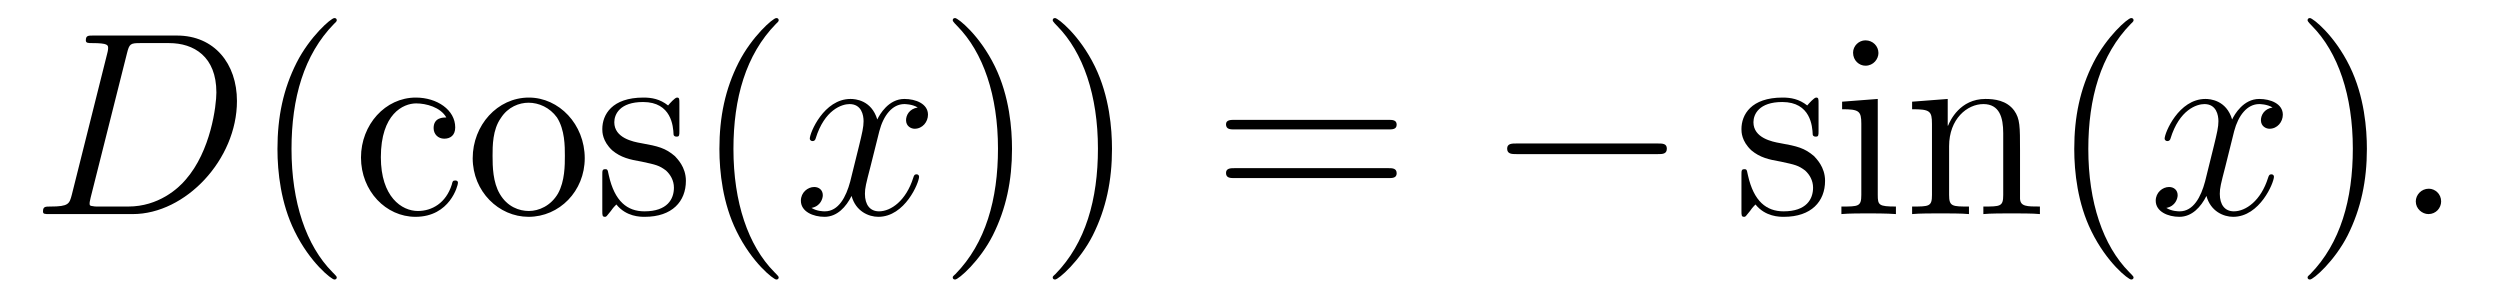
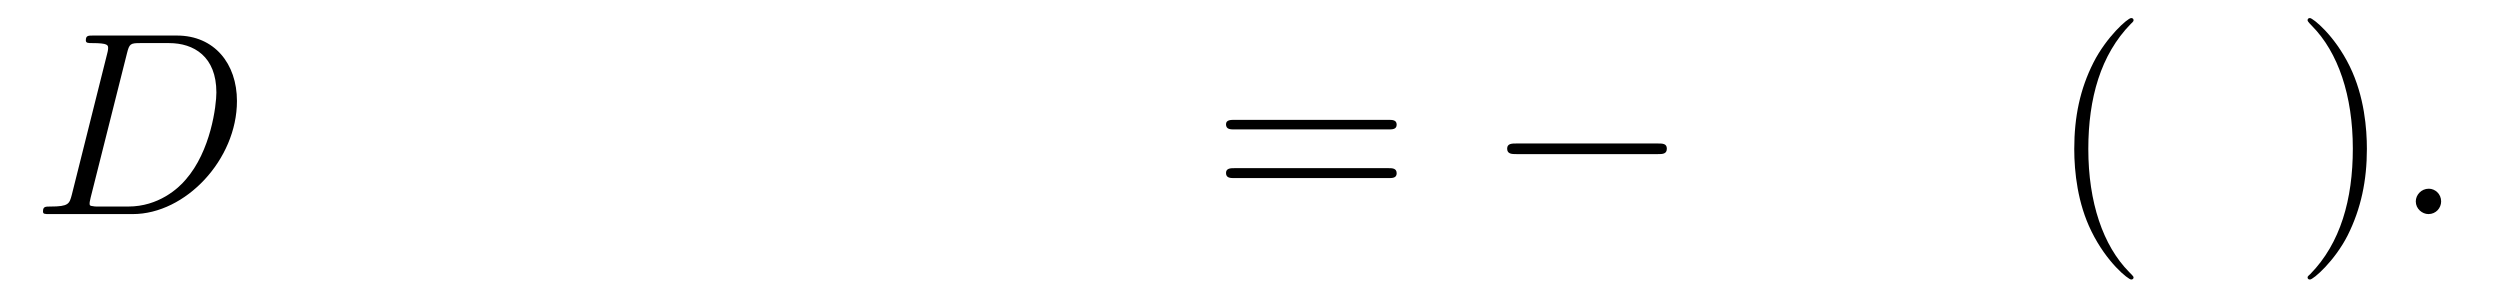
<svg xmlns="http://www.w3.org/2000/svg" height="14pt" version="1.1" viewBox="0 -14 114 14" width="114pt">
  <g id="page1">
    <g transform="matrix(1 0 0 1 -127 650)">
      <path d="M130.273 -655.113C130.164 -654.707 130.133 -654.582 129.305 -654.582C129.07 -654.582 128.961 -654.582 128.961 -654.363C128.961 -654.238 129.023 -654.238 129.273 -654.238H133.055C135.461 -654.238 137.805 -656.723 137.805 -659.394C137.805 -661.098 136.773 -662.379 135.07 -662.379H131.242C131.023 -662.379 130.914 -662.379 130.914 -662.16C130.914 -662.035 131.023 -662.035 131.195 -662.035C131.93 -662.035 131.93 -661.941 131.93 -661.801C131.93 -661.785 131.93 -661.707 131.883 -661.535L130.273 -655.113ZM132.789 -661.566C132.898 -662.004 132.945 -662.035 133.398 -662.035H134.711C135.836 -662.035 136.867 -661.426 136.867 -659.785C136.867 -659.191 136.617 -657.113 135.461 -655.801C135.133 -655.41 134.227 -654.582 132.852 -654.582H131.492C131.336 -654.582 131.305 -654.582 131.242 -654.598C131.102 -654.613 131.086 -654.629 131.086 -654.723C131.086 -654.816 131.117 -654.879 131.133 -654.988L132.789 -661.566ZM138.117 -654.238" fill-rule="evenodd" />
-       <path d="M142.356 -651.348C142.356 -651.379 142.356 -651.395 142.152 -651.598C140.965 -652.801 140.293 -654.77 140.293 -657.207C140.293 -659.52 140.856 -661.504 142.23 -662.91C142.356 -663.02 142.356 -663.051 142.356 -663.082C142.356 -663.16 142.293 -663.176 142.246 -663.176C142.09 -663.176 141.121 -662.316 140.527 -661.145C139.918 -659.941 139.652 -658.676 139.652 -657.207C139.652 -656.145 139.809 -654.723 140.434 -653.457C141.137 -652.02 142.121 -651.254 142.246 -651.254C142.293 -651.254 142.356 -651.27 142.356 -651.348ZM147.352 -658.644C147.211 -658.644 146.773 -658.644 146.773 -658.16C146.773 -657.879 146.977 -657.676 147.258 -657.676C147.539 -657.676 147.758 -657.832 147.758 -658.191C147.758 -658.988 146.93 -659.551 145.961 -659.551C144.57 -659.551 143.461 -658.316 143.461 -656.816C143.461 -655.285 144.602 -654.113 145.945 -654.113C147.523 -654.113 147.883 -655.551 147.883 -655.66C147.883 -655.77 147.789 -655.77 147.758 -655.77C147.648 -655.77 147.633 -655.723 147.602 -655.582C147.336 -654.738 146.695 -654.379 146.055 -654.379C145.32 -654.379 144.367 -655.02 144.367 -656.832C144.367 -658.801 145.383 -659.285 145.977 -659.285C146.43 -659.285 147.086 -659.113 147.352 -658.644ZM153.664 -656.785C153.664 -658.332 152.492 -659.551 151.117 -659.551C149.68 -659.551 148.555 -658.285 148.555 -656.785C148.555 -655.269 149.742 -654.113 151.102 -654.113C152.508 -654.113 153.664 -655.285 153.664 -656.785ZM151.117 -654.379C150.68 -654.379 150.133 -654.566 149.789 -655.16C149.477 -655.691 149.461 -656.394 149.461 -656.895C149.461 -657.348 149.461 -658.082 149.836 -658.613C150.164 -659.129 150.68 -659.316 151.102 -659.316C151.57 -659.316 152.07 -659.098 152.398 -658.644C152.758 -658.082 152.758 -657.332 152.758 -656.895C152.758 -656.473 152.758 -655.738 152.445 -655.176C152.117 -654.613 151.57 -654.379 151.117 -654.379ZM157.98 -659.285C157.98 -659.488 157.98 -659.551 157.871 -659.551C157.777 -659.551 157.543 -659.285 157.465 -659.191C157.09 -659.488 156.715 -659.551 156.34 -659.551C154.902 -659.551 154.465 -658.77 154.465 -658.113C154.465 -657.988 154.465 -657.566 154.918 -657.144C155.309 -656.816 155.715 -656.723 156.262 -656.629C156.918 -656.488 157.059 -656.457 157.371 -656.223C157.574 -656.035 157.731 -655.77 157.731 -655.441C157.731 -654.926 157.434 -654.363 156.387 -654.363C155.605 -654.363 155.027 -654.816 154.762 -656.004C154.715 -656.223 154.715 -656.223 154.699 -656.238C154.684 -656.285 154.637 -656.285 154.605 -656.285C154.465 -656.285 154.465 -656.223 154.465 -656.019V-654.395C154.465 -654.176 154.465 -654.113 154.59 -654.113C154.652 -654.113 154.652 -654.129 154.855 -654.379C154.918 -654.457 154.918 -654.488 155.106 -654.676C155.559 -654.113 156.199 -654.113 156.402 -654.113C157.652 -654.113 158.277 -654.816 158.277 -655.754C158.277 -656.394 157.871 -656.769 157.777 -656.879C157.34 -657.254 157.012 -657.332 156.231 -657.473C155.871 -657.535 155.012 -657.707 155.012 -658.426C155.012 -658.785 155.262 -659.348 156.324 -659.348C157.621 -659.348 157.699 -658.238 157.715 -657.863C157.731 -657.77 157.824 -657.77 157.855 -657.77C157.98 -657.77 157.98 -657.832 157.98 -658.035V-659.285ZM162.508 -651.348C162.508 -651.379 162.508 -651.395 162.305 -651.598C161.117 -652.801 160.445 -654.77 160.445 -657.207C160.445 -659.52 161.008 -661.504 162.383 -662.91C162.508 -663.02 162.508 -663.051 162.508 -663.082C162.508 -663.16 162.445 -663.176 162.398 -663.176C162.242 -663.176 161.273 -662.316 160.68 -661.145C160.07 -659.941 159.805 -658.676 159.805 -657.207C159.805 -656.145 159.961 -654.723 160.586 -653.457C161.289 -652.02 162.273 -651.254 162.398 -651.254C162.445 -651.254 162.508 -651.27 162.508 -651.348ZM163.191 -654.238" fill-rule="evenodd" />
-       <path d="M168.848 -659.098C168.457 -659.035 168.316 -658.738 168.316 -658.52C168.316 -658.238 168.551 -658.129 168.707 -658.129C169.066 -658.129 169.316 -658.441 169.316 -658.77C169.316 -659.27 168.754 -659.488 168.238 -659.488C167.52 -659.488 167.113 -658.785 167.004 -658.551C166.738 -659.441 165.988 -659.488 165.785 -659.488C164.566 -659.488 163.926 -657.941 163.926 -657.676C163.926 -657.629 163.973 -657.566 164.051 -657.566C164.145 -657.566 164.176 -657.629 164.191 -657.676C164.598 -659.004 165.395 -659.254 165.738 -659.254C166.285 -659.254 166.379 -658.754 166.379 -658.473C166.379 -658.207 166.316 -657.941 166.176 -657.363L165.77 -655.723C165.582 -655.02 165.238 -654.363 164.613 -654.363C164.551 -654.363 164.254 -654.363 164.004 -654.519C164.426 -654.598 164.52 -654.957 164.52 -655.098C164.52 -655.332 164.348 -655.473 164.129 -655.473C163.832 -655.473 163.52 -655.223 163.52 -654.848C163.52 -654.348 164.082 -654.113 164.598 -654.113C165.176 -654.113 165.582 -654.566 165.832 -655.066C166.02 -654.363 166.613 -654.113 167.051 -654.113C168.27 -654.113 168.91 -655.676 168.91 -655.941C168.91 -656.004 168.863 -656.051 168.801 -656.051C168.691 -656.051 168.676 -655.988 168.645 -655.895C168.316 -654.848 167.629 -654.363 167.082 -654.363C166.676 -654.363 166.441 -654.66 166.441 -655.16C166.441 -655.426 166.488 -655.613 166.691 -656.394L167.098 -658.02C167.285 -658.738 167.691 -659.254 168.238 -659.254C168.254 -659.254 168.598 -659.254 168.848 -659.098ZM169.789 -654.238" fill-rule="evenodd" />
-       <path d="M173.148 -657.207C173.148 -658.113 173.039 -659.598 172.367 -660.973C171.664 -662.41 170.68 -663.176 170.555 -663.176C170.508 -663.176 170.445 -663.16 170.445 -663.082C170.445 -663.051 170.445 -663.02 170.648 -662.816C171.836 -661.613 172.508 -659.645 172.508 -657.223C172.508 -654.91 171.945 -652.91 170.57 -651.504C170.445 -651.395 170.445 -651.379 170.445 -651.348C170.445 -651.27 170.508 -651.254 170.555 -651.254C170.711 -651.254 171.68 -652.098 172.273 -653.27C172.883 -654.488 173.148 -655.77 173.148 -657.207ZM177.707 -657.207C177.707 -658.113 177.598 -659.598 176.926 -660.973C176.223 -662.41 175.238 -663.176 175.113 -663.176C175.066 -663.176 175.004 -663.16 175.004 -663.082C175.004 -663.051 175.004 -663.02 175.207 -662.816C176.394 -661.613 177.066 -659.645 177.066 -657.223C177.066 -654.91 176.504 -652.91 175.129 -651.504C175.004 -651.395 175.004 -651.379 175.004 -651.348C175.004 -651.27 175.066 -651.254 175.113 -651.254C175.269 -651.254 176.238 -652.098 176.832 -653.27C177.441 -654.488 177.707 -655.77 177.707 -657.207ZM178.906 -654.238" fill-rule="evenodd" />
      <path d="M190.313 -658.098C190.484 -658.098 190.688 -658.098 190.688 -658.316C190.688 -658.535 190.484 -658.535 190.313 -658.535H183.297C183.125 -658.535 182.906 -658.535 182.906 -658.332C182.906 -658.098 183.109 -658.098 183.297 -658.098H190.313ZM190.313 -655.879C190.484 -655.879 190.688 -655.879 190.688 -656.098C190.688 -656.332 190.484 -656.332 190.313 -656.332H183.297C183.125 -656.332 182.906 -656.332 182.906 -656.113C182.906 -655.879 183.109 -655.879 183.297 -655.879H190.313ZM191.383 -654.238" fill-rule="evenodd" />
-       <path d="M202.602 -656.973C202.805 -656.973 203.008 -656.973 203.008 -657.223C203.008 -657.457 202.805 -657.457 202.602 -657.457H196.148C195.946 -657.457 195.726 -657.457 195.726 -657.223C195.726 -656.973 195.946 -656.973 196.148 -656.973H202.602ZM203.981 -654.238" fill-rule="evenodd" />
-       <path d="M209.926 -659.285C209.926 -659.488 209.926 -659.551 209.816 -659.551C209.723 -659.551 209.489 -659.285 209.41 -659.191C209.035 -659.488 208.66 -659.551 208.285 -659.551C206.848 -659.551 206.41 -658.77 206.41 -658.113C206.41 -657.988 206.41 -657.566 206.863 -657.144C207.254 -656.816 207.66 -656.723 208.207 -656.629C208.864 -656.488 209.004 -656.457 209.316 -656.223C209.52 -656.035 209.676 -655.77 209.676 -655.441C209.676 -654.926 209.378 -654.363 208.332 -654.363C207.551 -654.363 206.972 -654.816 206.707 -656.004C206.66 -656.223 206.66 -656.223 206.645 -656.238C206.629 -656.285 206.582 -656.285 206.551 -656.285C206.41 -656.285 206.41 -656.223 206.41 -656.019V-654.395C206.41 -654.176 206.41 -654.113 206.536 -654.113C206.598 -654.113 206.598 -654.129 206.801 -654.379C206.863 -654.457 206.863 -654.488 207.05 -654.676C207.504 -654.113 208.145 -654.113 208.348 -654.113C209.598 -654.113 210.223 -654.816 210.223 -655.754C210.223 -656.394 209.816 -656.769 209.723 -656.879C209.285 -657.254 208.957 -657.332 208.176 -657.473C207.816 -657.535 206.957 -657.707 206.957 -658.426C206.957 -658.785 207.208 -659.348 208.27 -659.348C209.567 -659.348 209.645 -658.238 209.66 -657.863C209.676 -657.77 209.77 -657.77 209.801 -657.77C209.926 -657.77 209.926 -657.832 209.926 -658.035V-659.285ZM212.657 -661.582C212.657 -661.895 212.406 -662.16 212.063 -662.16C211.765 -662.16 211.5 -661.91 211.5 -661.598C211.5 -661.238 211.781 -661.004 212.063 -661.004C212.437 -661.004 212.657 -661.316 212.657 -661.582ZM211 -659.363V-659.019C211.765 -659.019 211.876 -658.941 211.876 -658.363V-655.113C211.876 -654.582 211.75 -654.582 210.968 -654.582V-654.238C211.313 -654.27 211.876 -654.27 212.219 -654.27C212.359 -654.27 213.047 -654.27 213.454 -654.238V-654.582C212.672 -654.582 212.626 -654.645 212.626 -655.113V-659.488L211 -659.363ZM219.113 -657.129C219.113 -658.238 219.113 -658.582 218.848 -658.957C218.504 -659.426 217.942 -659.488 217.535 -659.488C216.379 -659.488 215.926 -658.504 215.832 -658.269H215.816V-659.488L214.192 -659.363V-659.019C215.004 -659.019 215.098 -658.941 215.098 -658.348V-655.113C215.098 -654.582 214.973 -654.582 214.192 -654.582V-654.238C214.504 -654.27 215.144 -654.27 215.489 -654.27C215.832 -654.27 216.473 -654.27 216.785 -654.238V-654.582C216.019 -654.582 215.879 -654.582 215.879 -655.113V-657.332C215.879 -658.582 216.707 -659.254 217.441 -659.254C218.176 -659.254 218.347 -658.644 218.347 -657.926V-655.113C218.347 -654.582 218.222 -654.582 217.441 -654.582V-654.238C217.754 -654.27 218.394 -654.27 218.723 -654.27C219.066 -654.27 219.722 -654.27 220.02 -654.238V-654.582C219.426 -654.582 219.128 -654.582 219.113 -654.941V-657.129ZM220.292 -654.238" fill-rule="evenodd" />
+       <path d="M202.602 -656.973C202.805 -656.973 203.008 -656.973 203.008 -657.223C203.008 -657.457 202.805 -657.457 202.602 -657.457H196.148C195.946 -657.457 195.726 -657.457 195.726 -657.223C195.726 -656.973 195.946 -656.973 196.148 -656.973H202.602M203.981 -654.238" fill-rule="evenodd" />
      <path d="M224.29 -651.348C224.29 -651.379 224.29 -651.395 224.086 -651.598C222.899 -652.801 222.227 -654.77 222.227 -657.207C222.227 -659.52 222.79 -661.504 224.164 -662.91C224.29 -663.02 224.29 -663.051 224.29 -663.082C224.29 -663.16 224.226 -663.176 224.179 -663.176C224.023 -663.176 223.055 -662.316 222.461 -661.145C221.851 -659.941 221.586 -658.676 221.586 -657.207C221.586 -656.145 221.742 -654.723 222.367 -653.457C223.07 -652.02 224.054 -651.254 224.179 -651.254C224.226 -651.254 224.29 -651.27 224.29 -651.348ZM224.972 -654.238" fill-rule="evenodd" />
-       <path d="M230.629 -659.098C230.238 -659.035 230.098 -658.738 230.098 -658.52C230.098 -658.238 230.332 -658.129 230.489 -658.129C230.848 -658.129 231.097 -658.441 231.097 -658.77C231.097 -659.27 230.536 -659.488 230.02 -659.488C229.301 -659.488 228.894 -658.785 228.785 -658.551C228.52 -659.441 227.77 -659.488 227.567 -659.488C226.348 -659.488 225.707 -657.941 225.707 -657.676C225.707 -657.629 225.754 -657.566 225.832 -657.566C225.925 -657.566 225.958 -657.629 225.973 -657.676C226.379 -659.004 227.176 -659.254 227.52 -659.254C228.066 -659.254 228.16 -658.754 228.16 -658.473C228.16 -658.207 228.097 -657.941 227.957 -657.363L227.551 -655.723C227.363 -655.02 227.02 -654.363 226.394 -654.363C226.332 -654.363 226.036 -654.363 225.785 -654.519C226.207 -654.598 226.301 -654.957 226.301 -655.098C226.301 -655.332 226.129 -655.473 225.91 -655.473C225.613 -655.473 225.301 -655.223 225.301 -654.848C225.301 -654.348 225.863 -654.113 226.379 -654.113C226.957 -654.113 227.363 -654.566 227.614 -655.066C227.801 -654.363 228.395 -654.113 228.832 -654.113C230.051 -654.113 230.692 -655.676 230.692 -655.941C230.692 -656.004 230.645 -656.051 230.582 -656.051C230.473 -656.051 230.458 -655.988 230.425 -655.895C230.098 -654.848 229.41 -654.363 228.863 -654.363C228.457 -654.363 228.223 -654.66 228.223 -655.16C228.223 -655.426 228.27 -655.613 228.473 -656.394L228.878 -658.02C229.067 -658.738 229.472 -659.254 230.02 -659.254C230.035 -659.254 230.378 -659.254 230.629 -659.098ZM231.57 -654.238" fill-rule="evenodd" />
      <path d="M234.93 -657.207C234.93 -658.113 234.821 -659.598 234.149 -660.973C233.446 -662.41 232.46 -663.176 232.336 -663.176C232.289 -663.176 232.226 -663.16 232.226 -663.082C232.226 -663.051 232.226 -663.02 232.429 -662.816C233.617 -661.613 234.289 -659.645 234.289 -657.223C234.289 -654.91 233.726 -652.91 232.351 -651.504C232.226 -651.395 232.226 -651.379 232.226 -651.348C232.226 -651.27 232.289 -651.254 232.336 -651.254C232.492 -651.254 233.461 -652.098 234.055 -653.27C234.664 -654.488 234.93 -655.77 234.93 -657.207ZM236.129 -654.238" fill-rule="evenodd" />
      <path d="M238.316 -654.816C238.316 -655.16 238.036 -655.395 237.754 -655.395C237.41 -655.395 237.16 -655.113 237.16 -654.816C237.16 -654.473 237.457 -654.238 237.738 -654.238C238.082 -654.238 238.316 -654.519 238.316 -654.816ZM239.368 -654.238" fill-rule="evenodd" />
    </g>
  </g>
</svg>